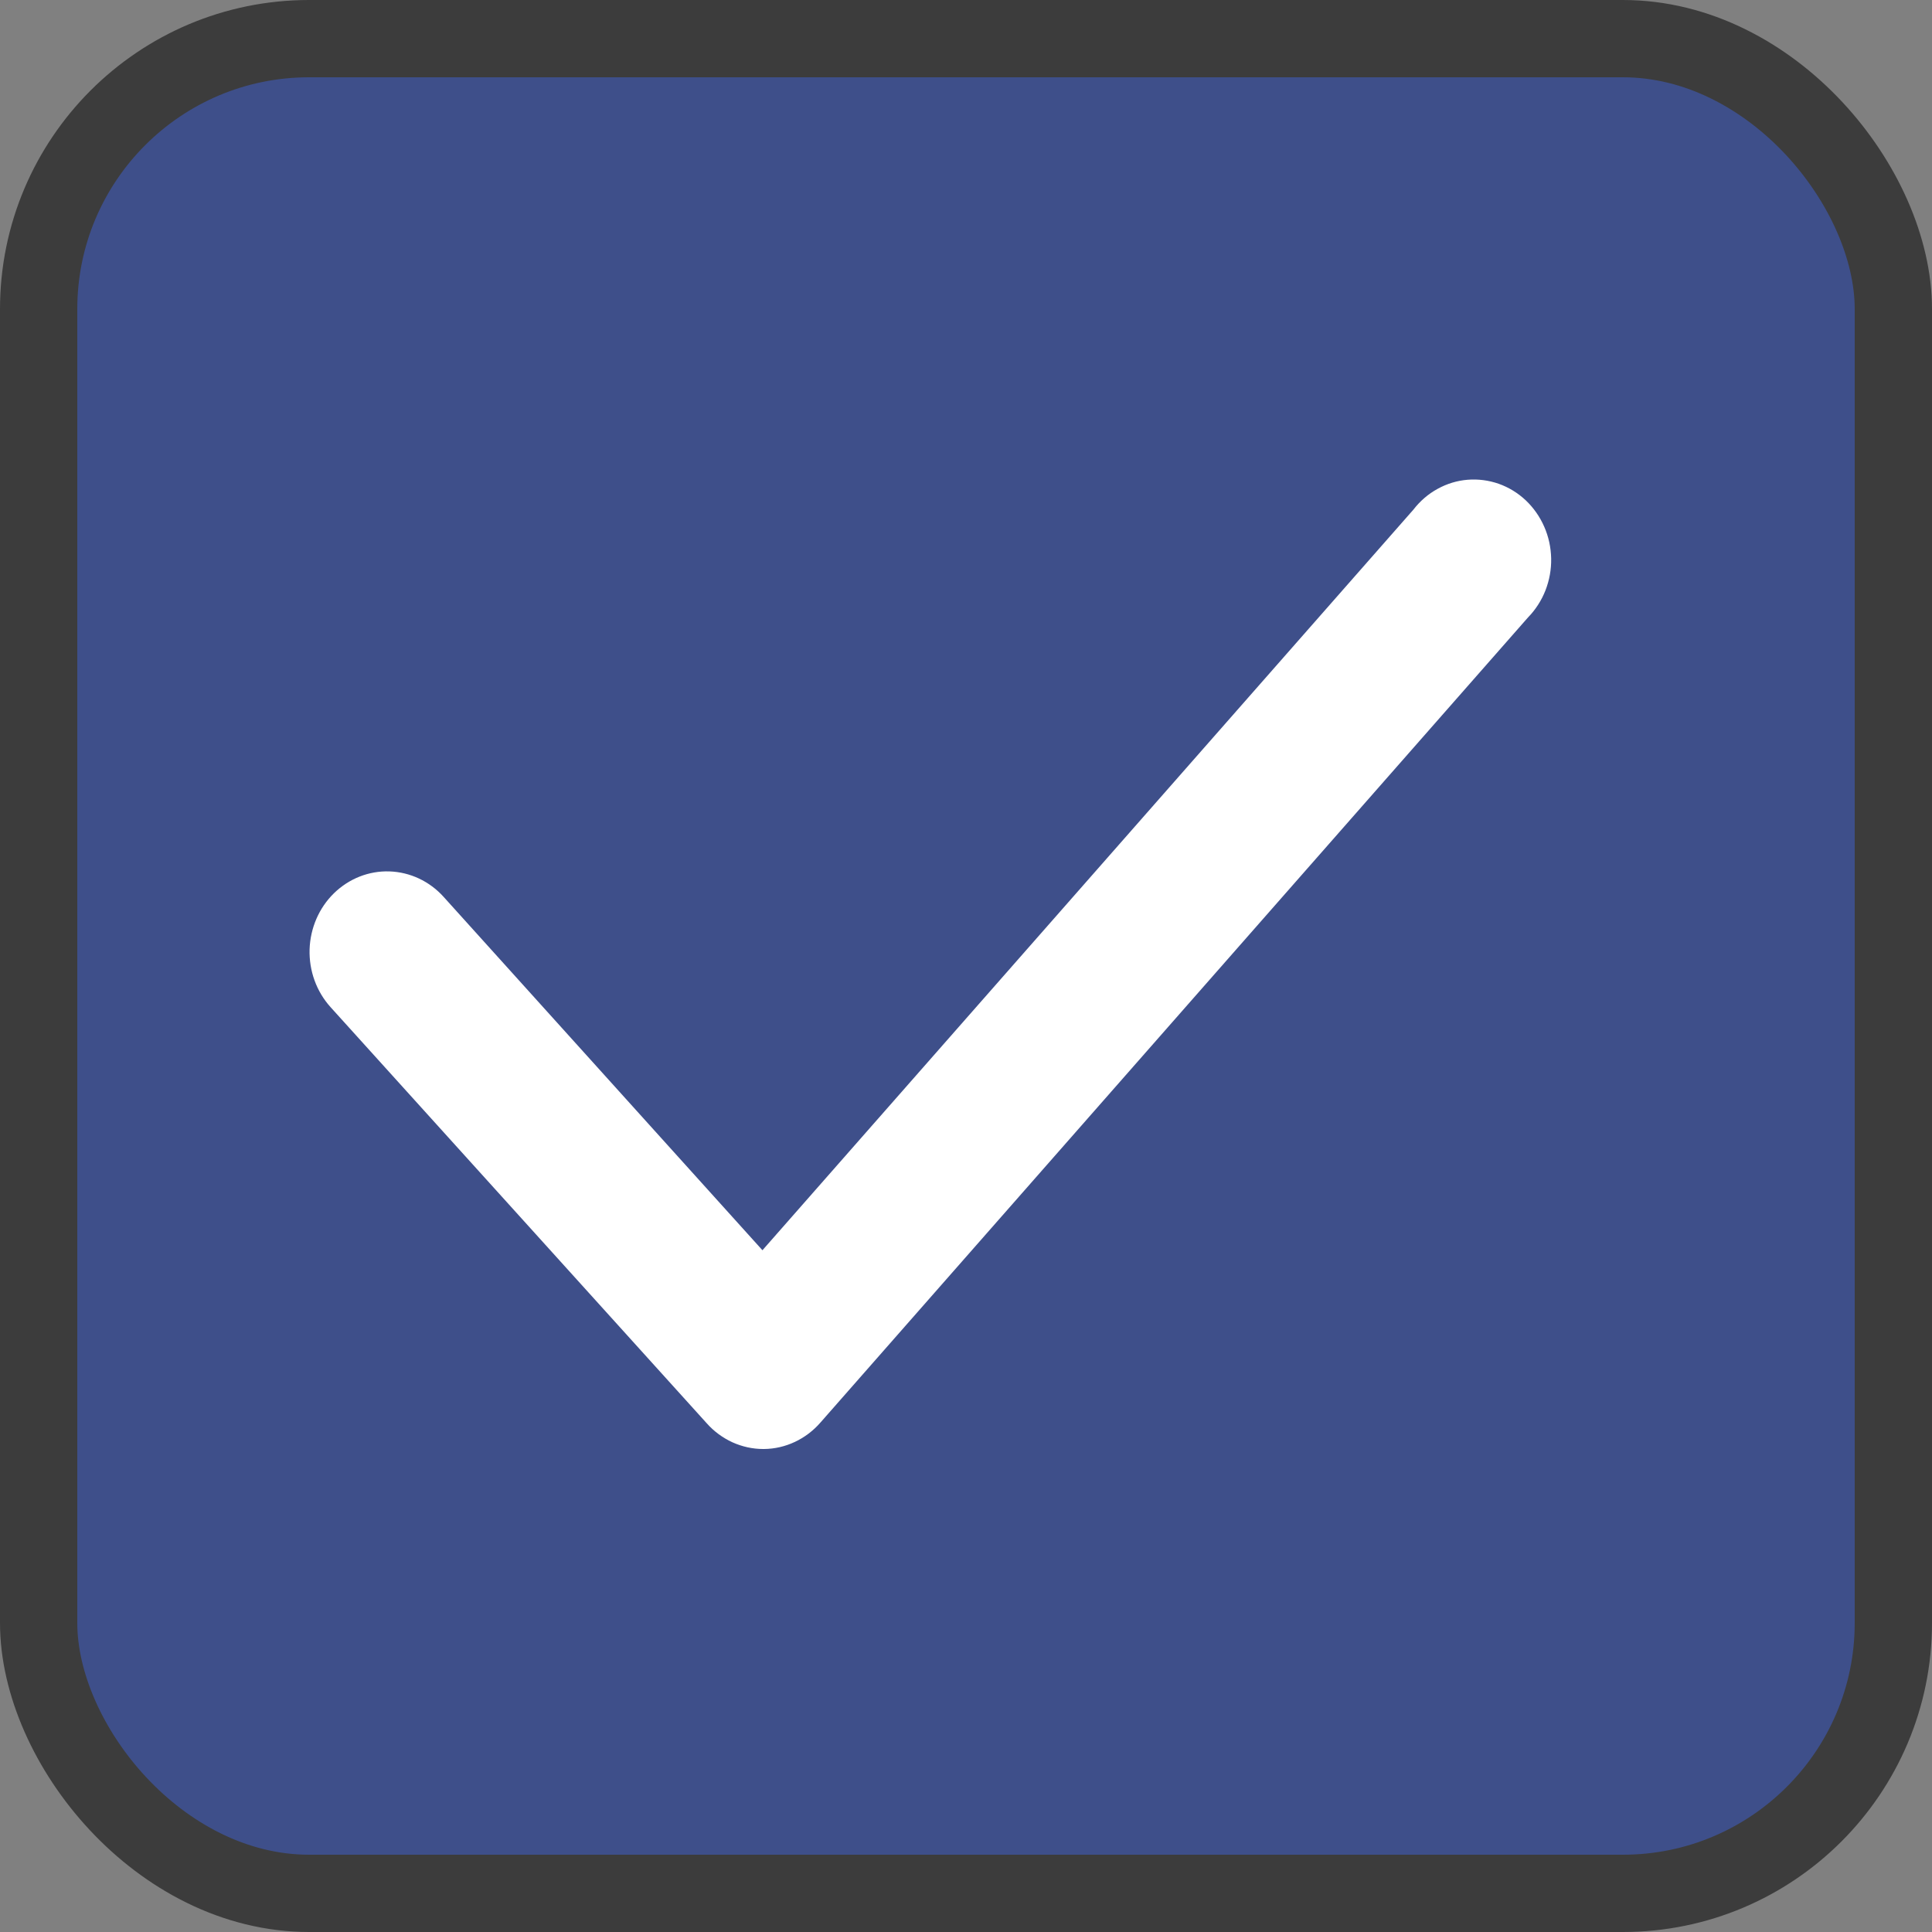
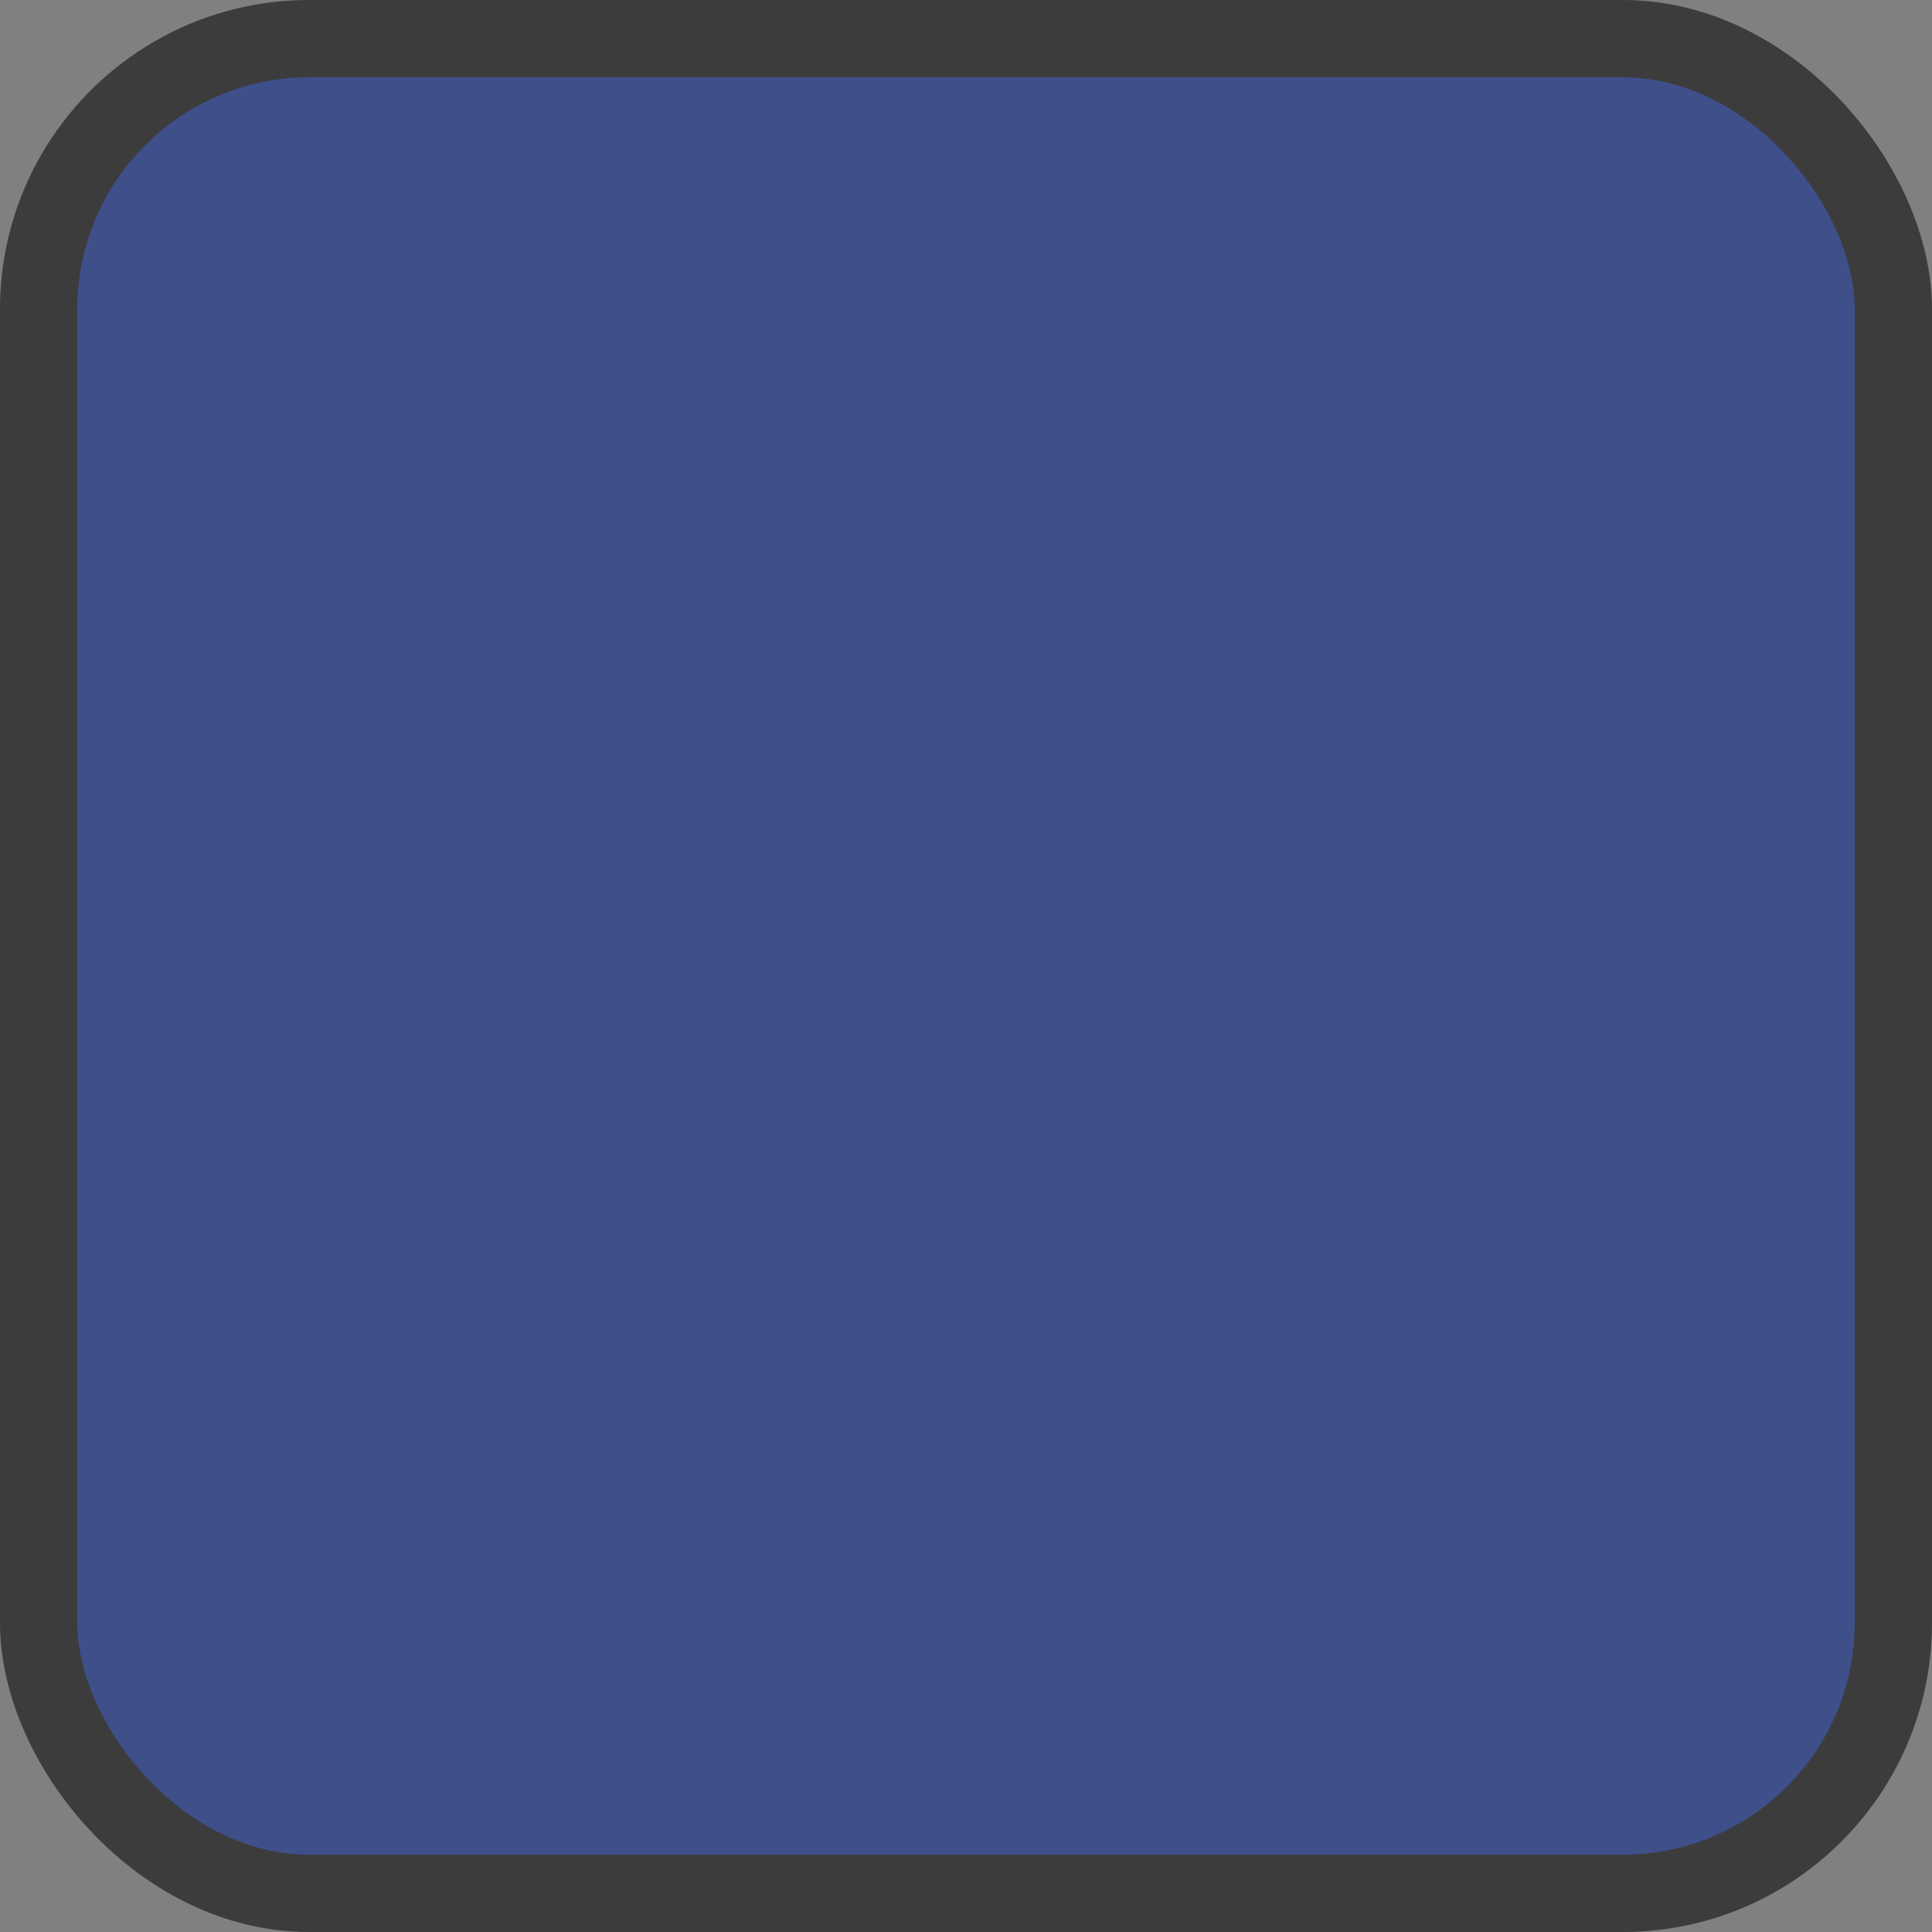
<svg xmlns="http://www.w3.org/2000/svg" width="25" height="25" viewBox="0 0 25 25" fill="none">
  <rect x="0" y="0" width="25" height="25" fill="#808080" stroke="none" />
  <g id="Group 113">
    <rect id="Rectangle 115" x="0.5" y="0.5" width="24" height="24" rx="3.5" fill="#3E4F8A" stroke="#3C3C3C" />
    <g id="ð¦ icon &quot;checkmark outline&quot;">
-       <path id="Vector" d="M9.876 18.75C9.739 18.75 9.603 18.72 9.477 18.663C9.351 18.605 9.238 18.522 9.145 18.417L4.277 13.032C4.095 12.83 3.998 12.562 4.006 12.285C4.015 12.009 4.128 11.747 4.322 11.558C4.516 11.369 4.774 11.267 5.04 11.276C5.306 11.285 5.558 11.403 5.74 11.605L9.866 16.178L18.29 6.594C18.375 6.484 18.481 6.392 18.602 6.326C18.723 6.259 18.855 6.219 18.991 6.208C19.127 6.197 19.264 6.215 19.393 6.26C19.523 6.306 19.642 6.379 19.743 6.474C19.844 6.57 19.925 6.685 19.982 6.815C20.039 6.944 20.069 7.084 20.072 7.226C20.075 7.368 20.049 7.509 19.998 7.64C19.946 7.772 19.869 7.891 19.772 7.99L10.617 18.407C10.525 18.513 10.412 18.599 10.286 18.658C10.161 18.717 10.024 18.749 9.886 18.75H9.876Z" fill="white" />
-     </g>
+       </g>
  </g>
</svg>